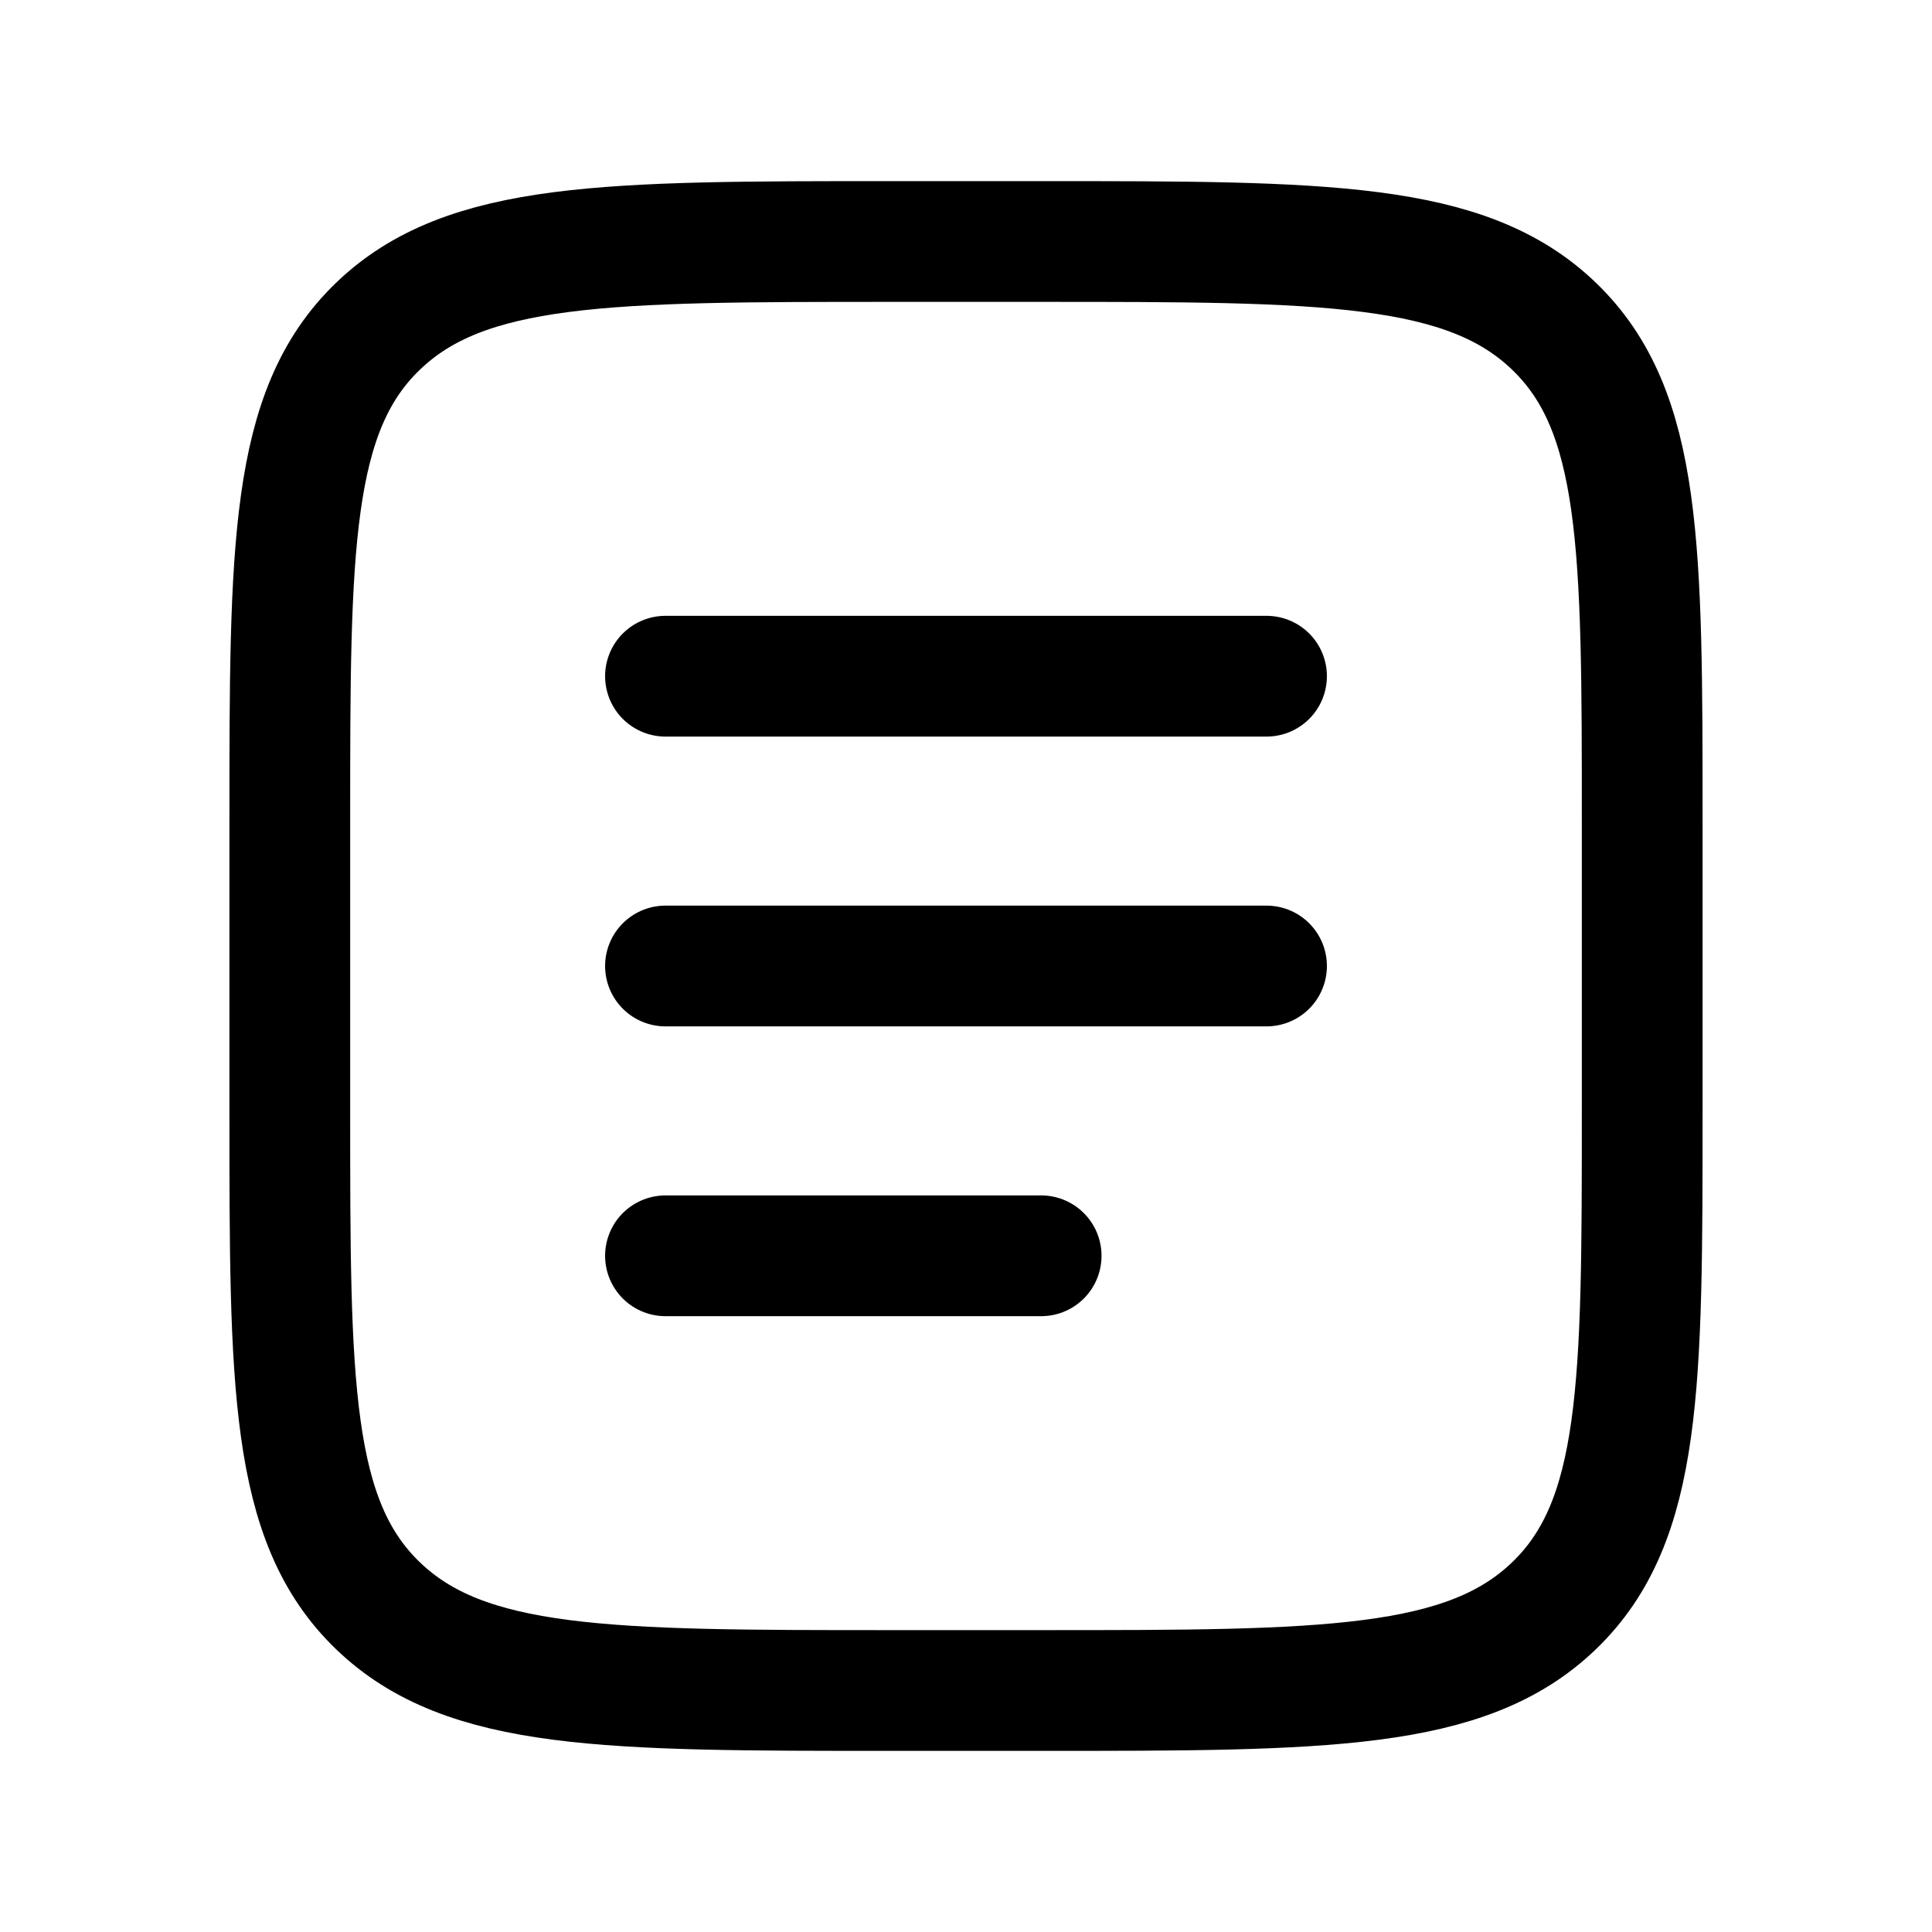
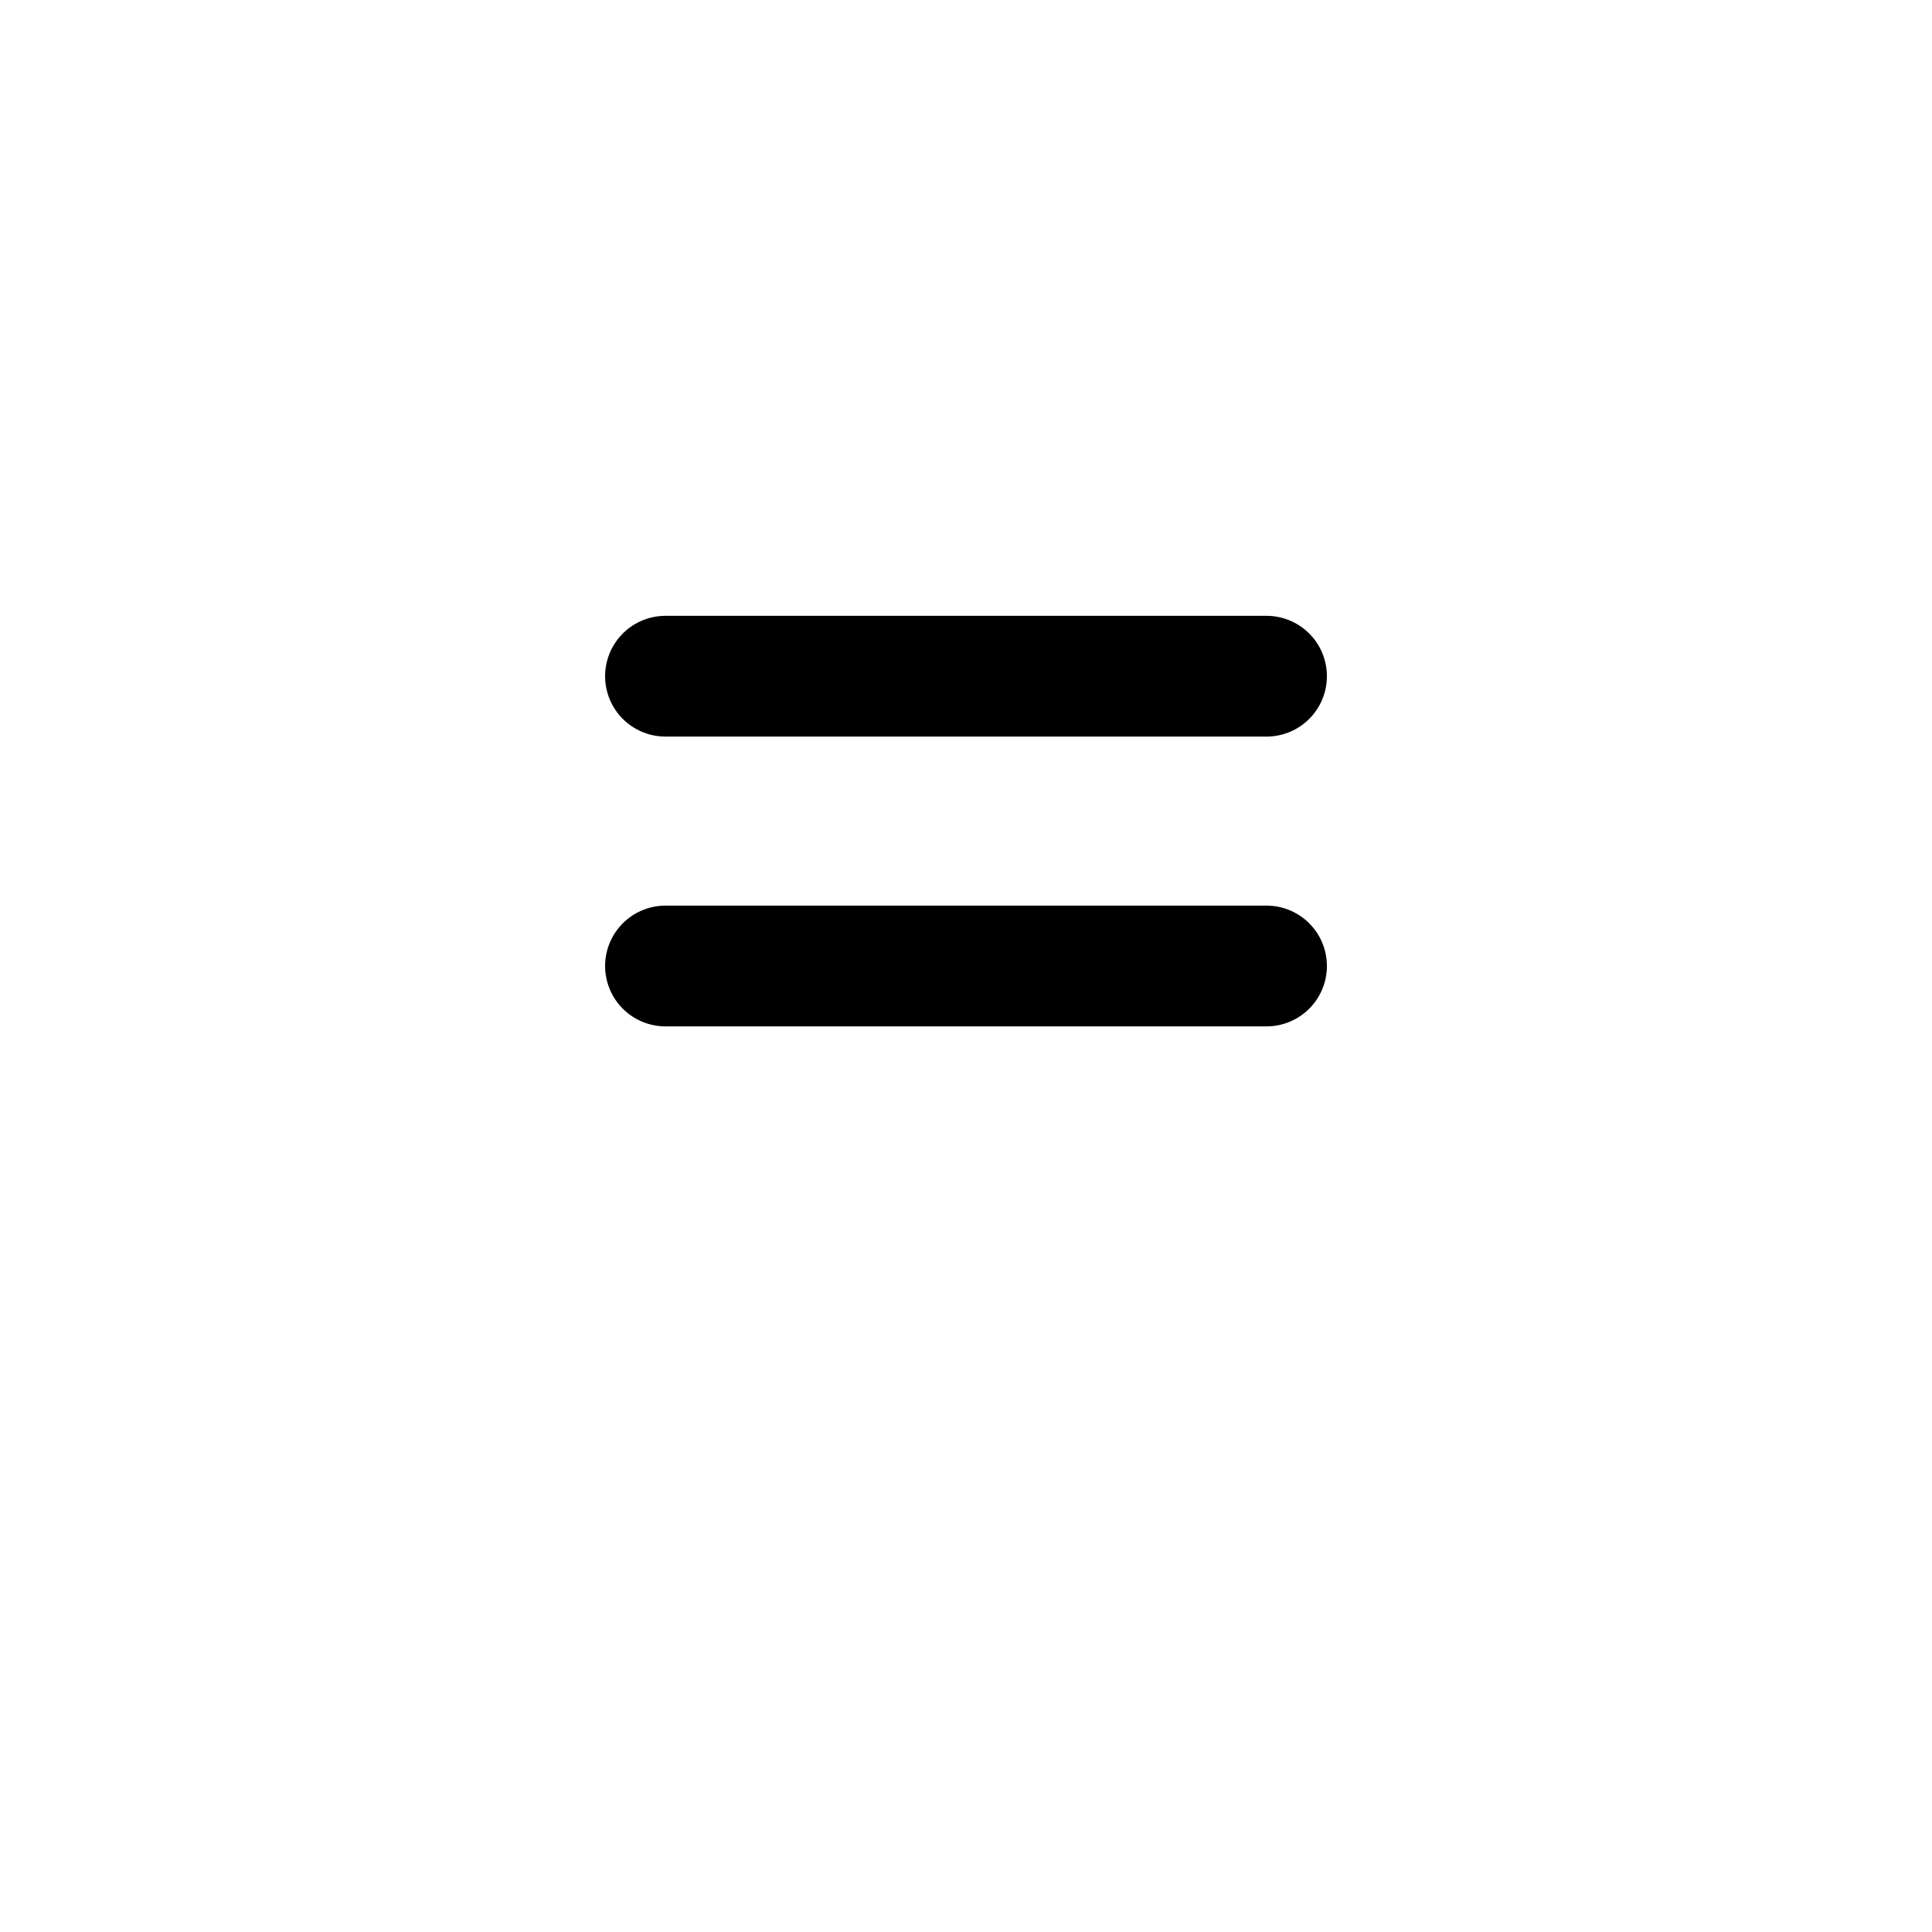
<svg xmlns="http://www.w3.org/2000/svg" width="20" height="20" viewBox="0 0 20 20" fill="none">
-   <path d="M3 8.5C3 5.672 3 4.257 3.911 3.379C4.822 2.5 6.289 2.5 9.222 2.5H10.778C13.711 2.5 15.178 2.5 16.089 3.379C17 4.257 17 5.672 17 8.5V11.5C17 14.328 17 15.743 16.089 16.621C15.178 17.5 13.711 17.5 10.778 17.5H9.222C6.289 17.5 4.822 17.5 3.911 16.621C3 15.743 3 14.328 3 11.5V8.5Z" stroke="black" stroke-width="1.25" />
  <path d="M6.889 10H13.111" stroke="black" stroke-width="1.25" stroke-linecap="round" />
  <path d="M6.889 7H13.111" stroke="black" stroke-width="1.25" stroke-linecap="round" />
-   <path d="M6.889 13H10.778" stroke="black" stroke-width="1.25" stroke-linecap="round" />
</svg>